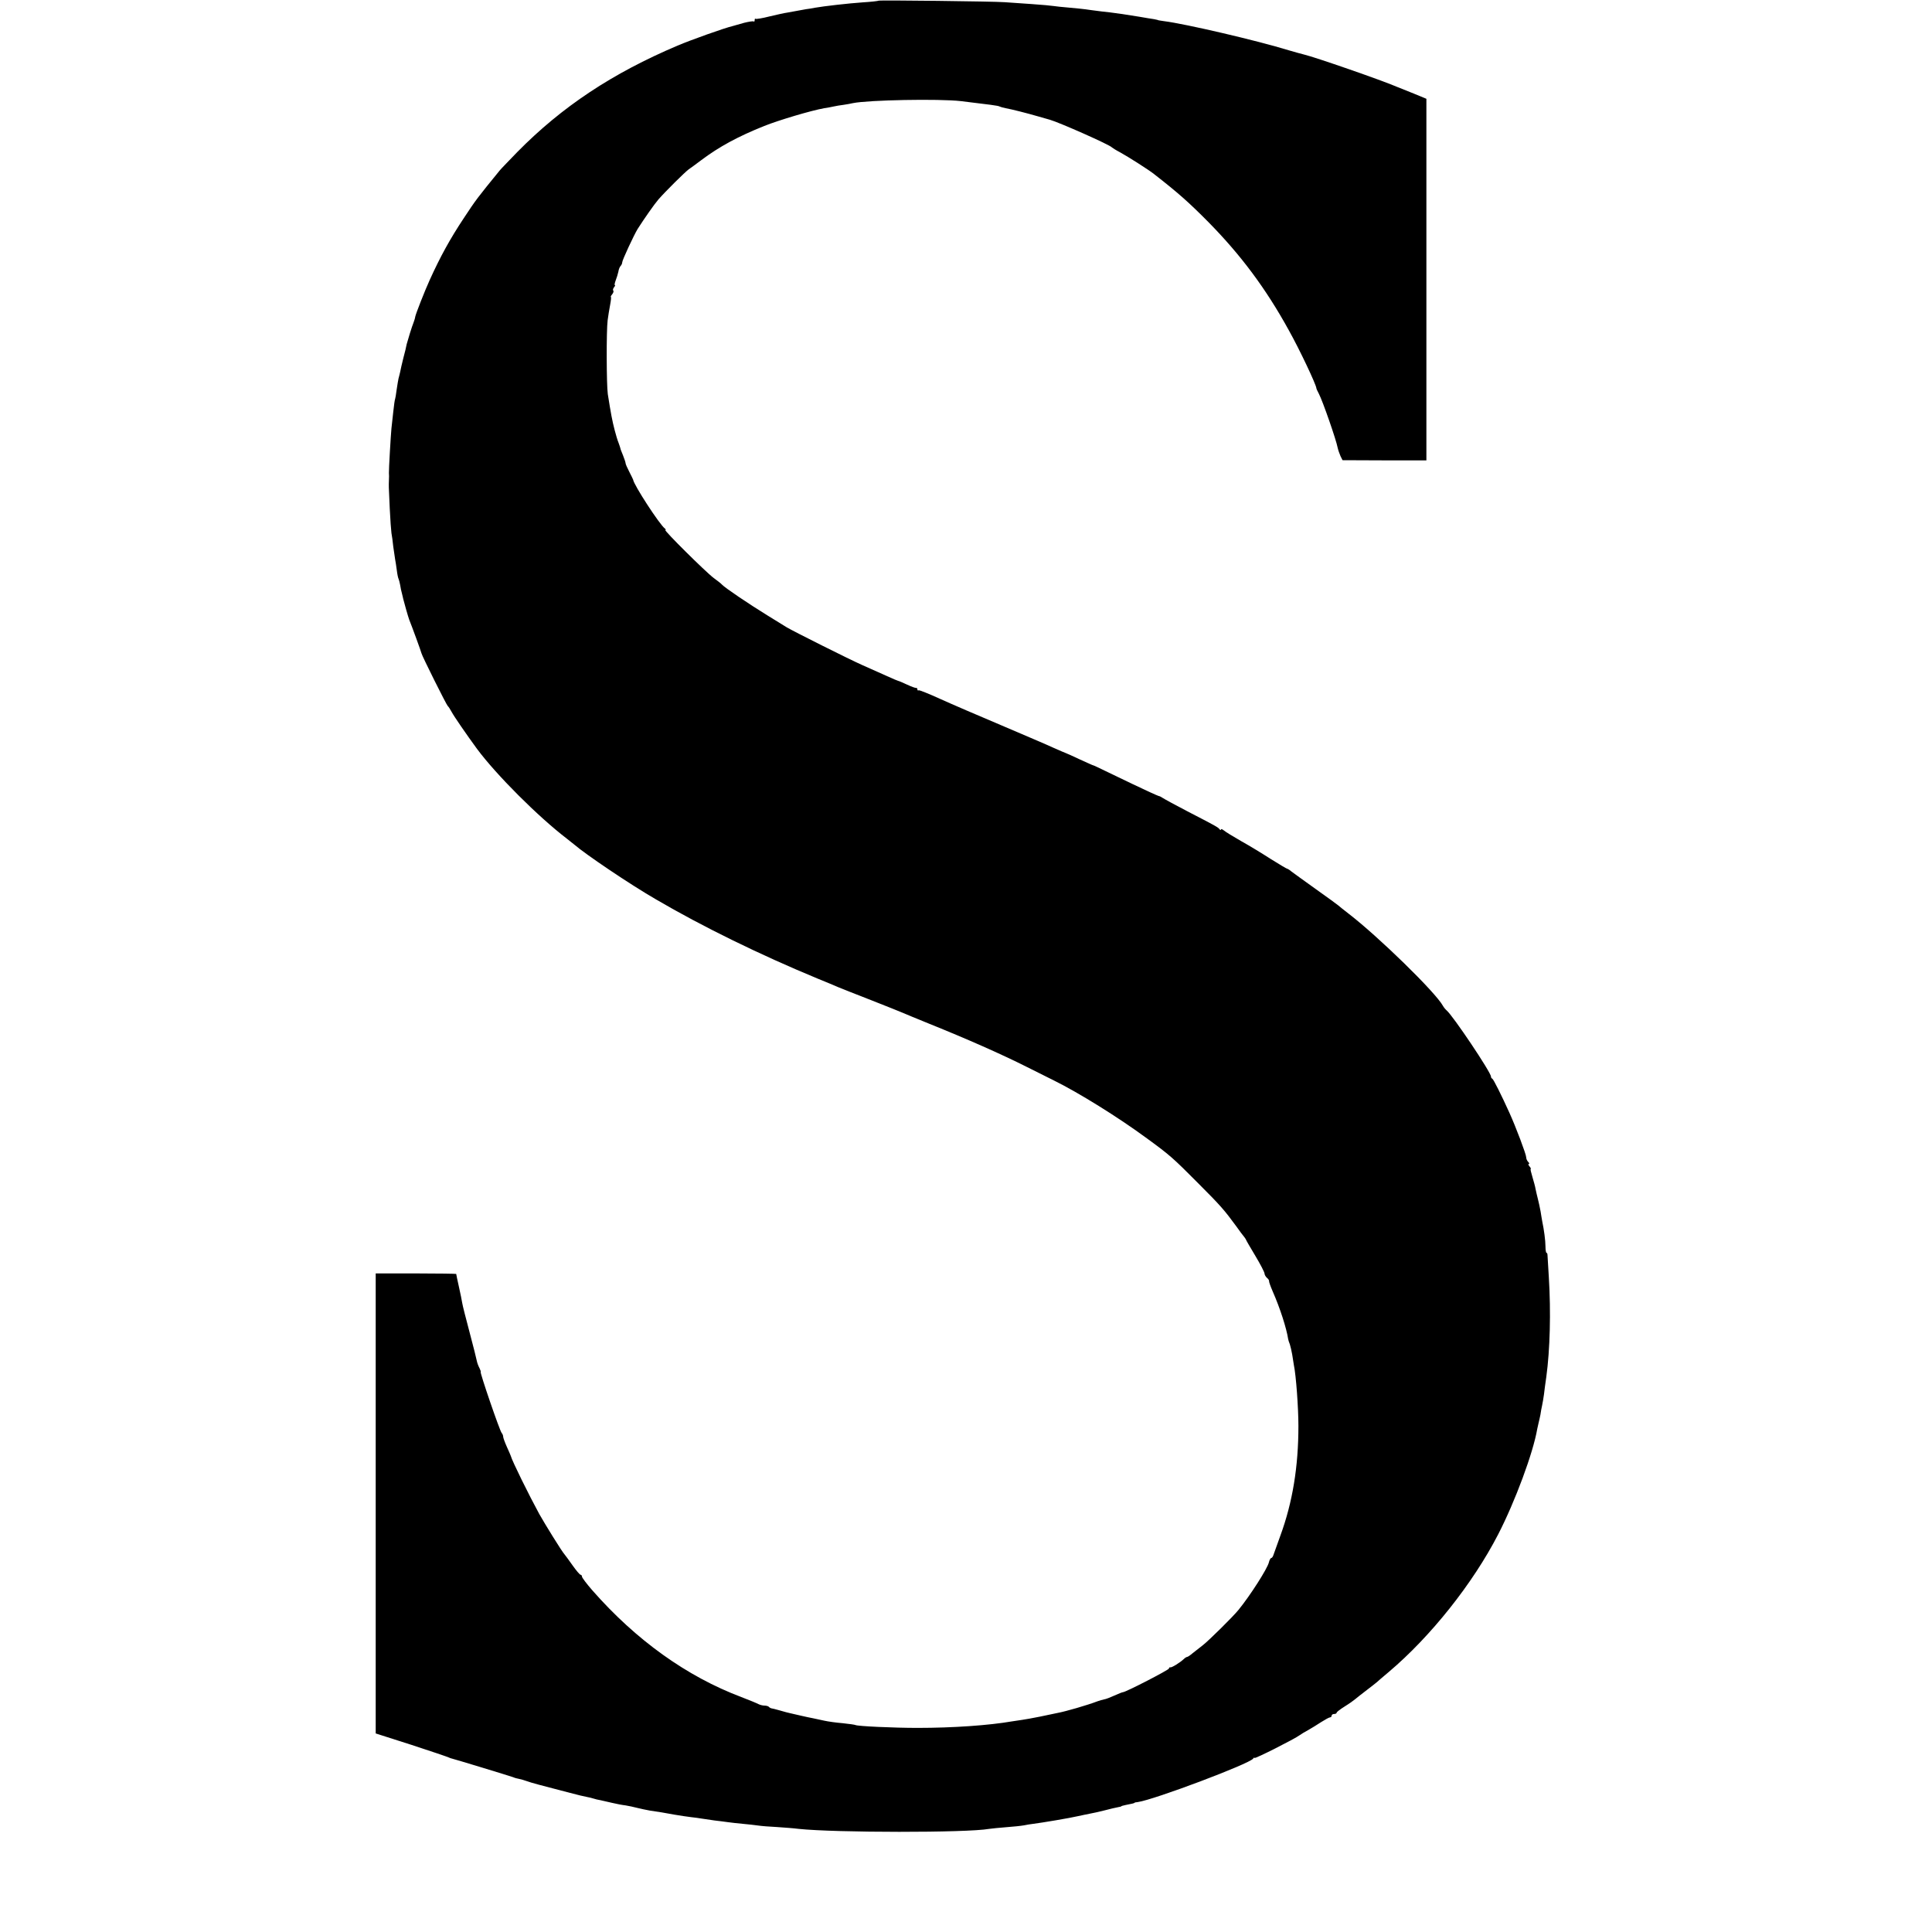
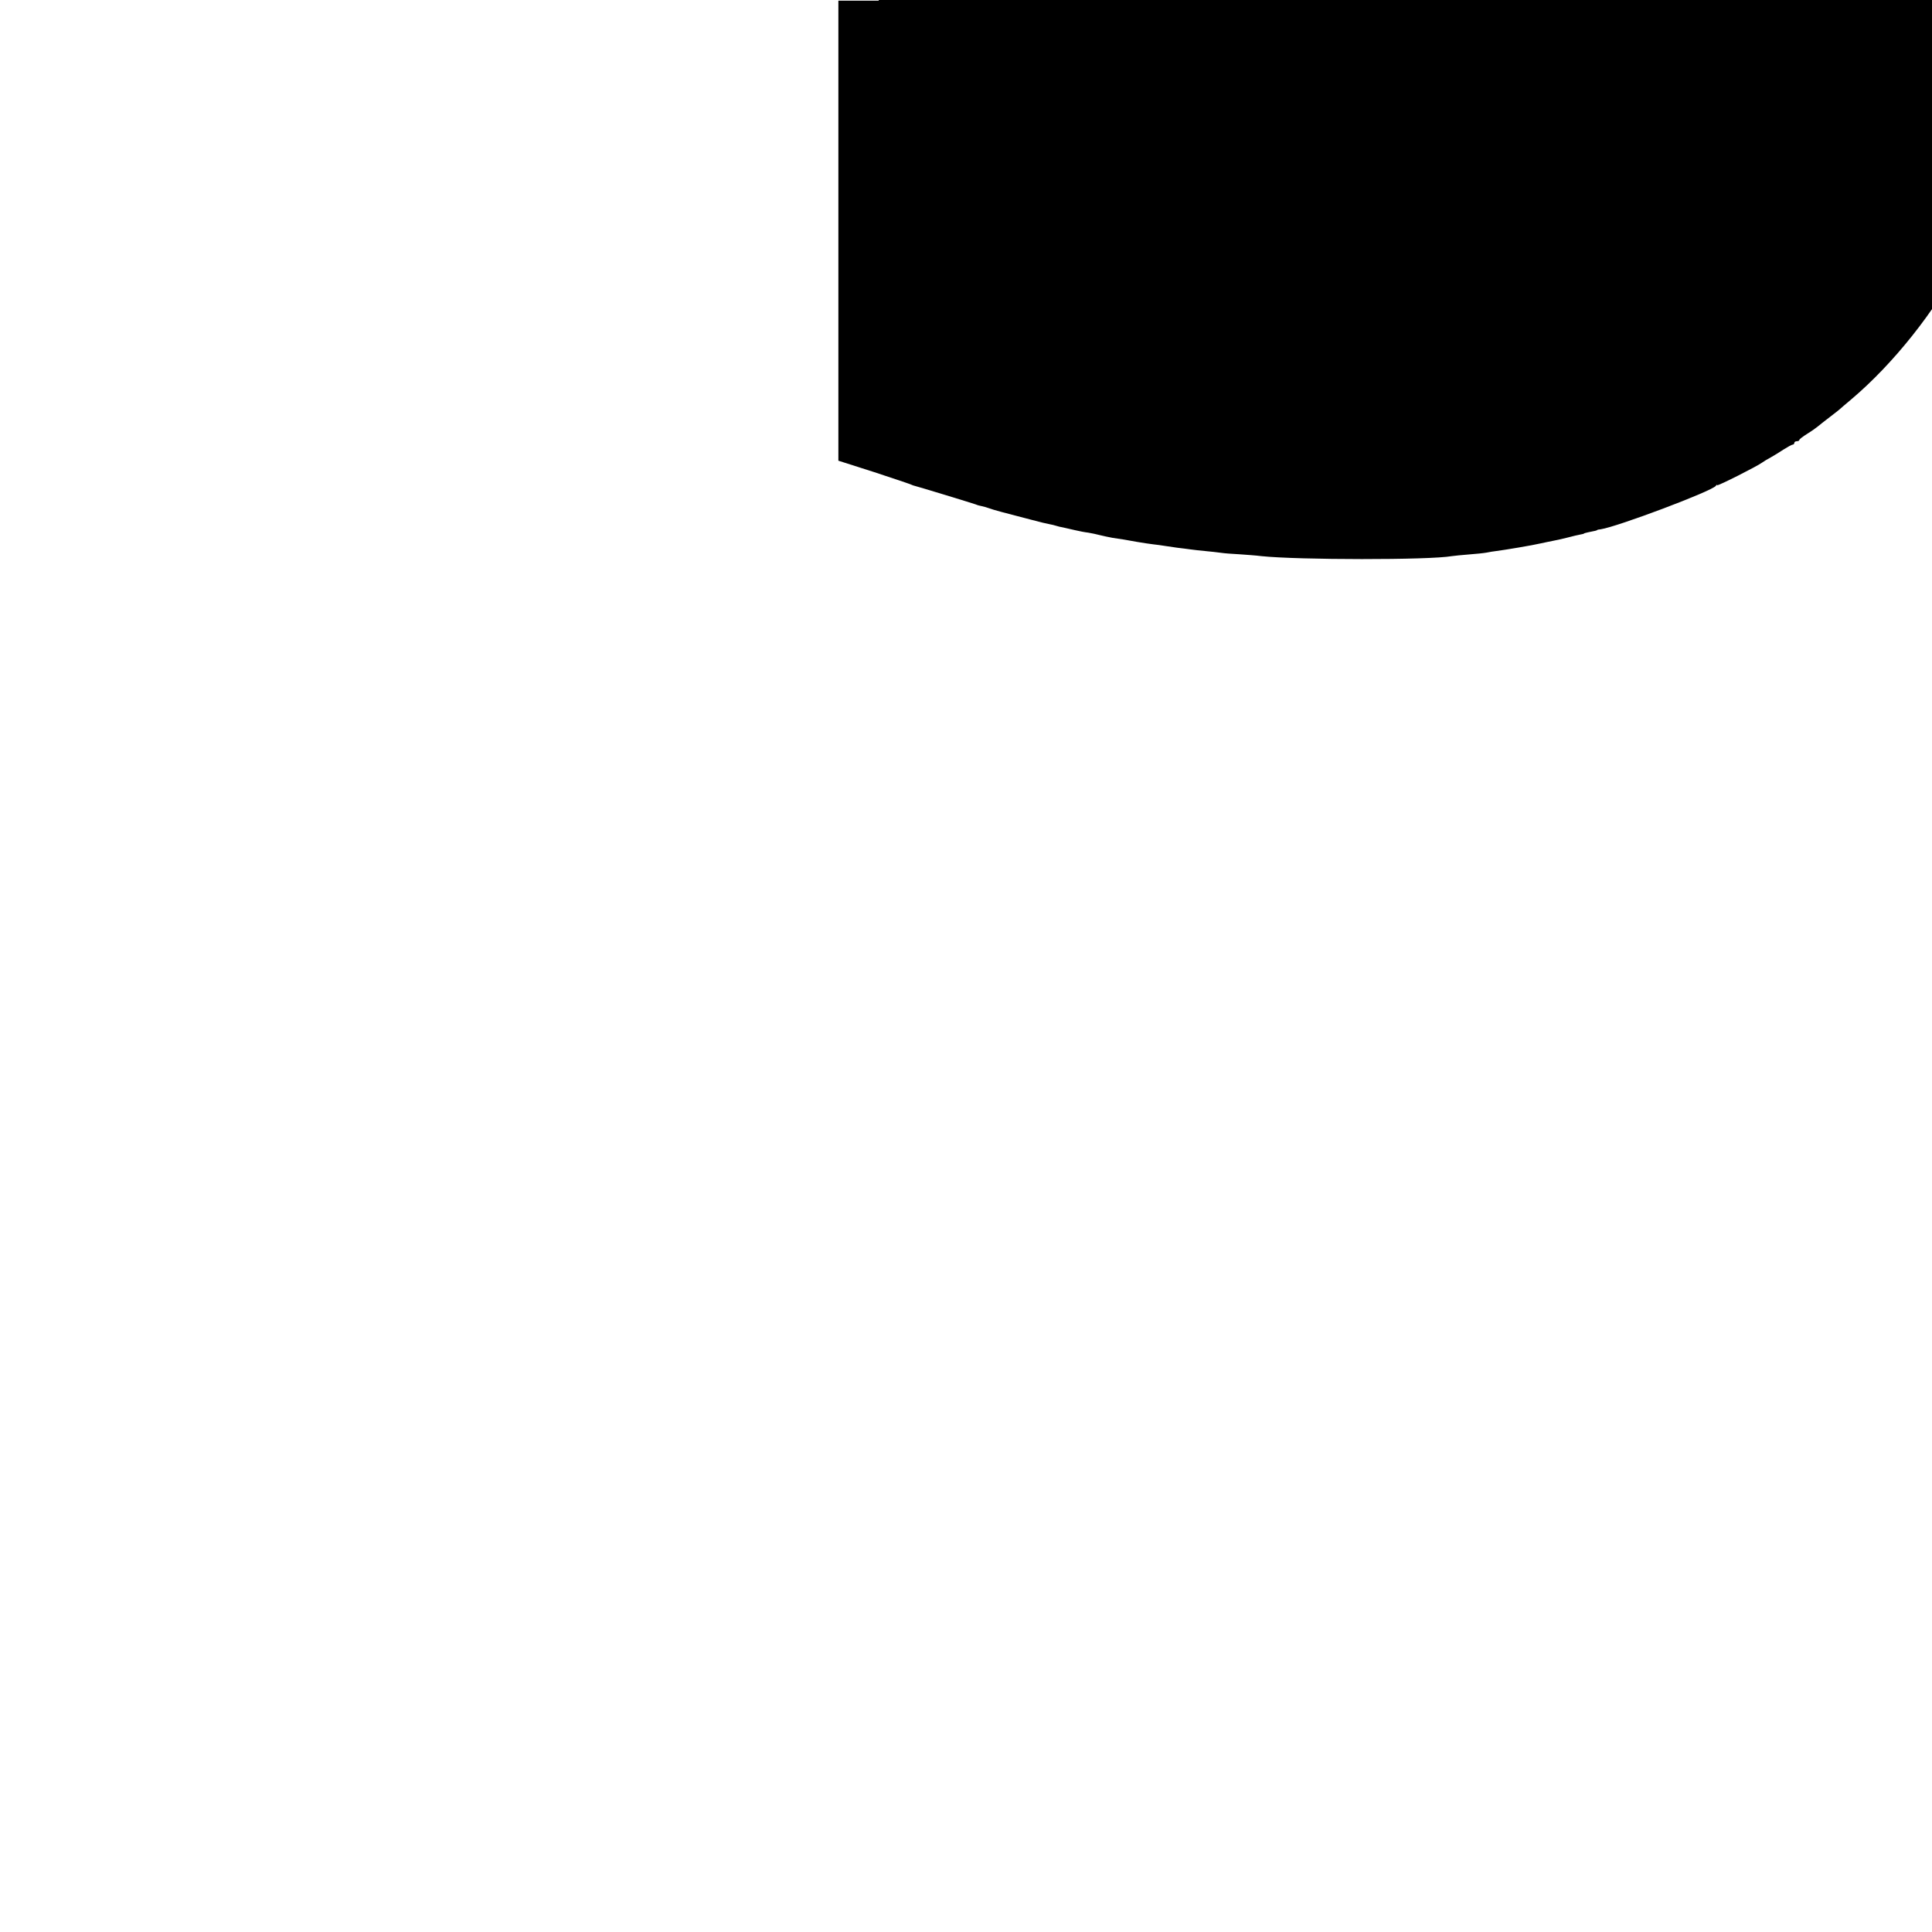
<svg xmlns="http://www.w3.org/2000/svg" version="1.0" width="1152pt" height="1152pt" viewBox="0 0 1152 1152" preserveAspectRatio="xMidYMid meet">
  <g transform="translate(0,1152) scale(0.1,-0.1)" fill="#000000" stroke="none">
-     <path d="M5239 11516 c-2 -2 -44 -7 -94 -10 -87 -6 -234 -23 -285 -32 -14 -3 -38 -7 -55 -9 -16 -3 -41 -7 -55 -10 -14 -3 -38 -7 -55 -10 -16 -2 -65 -13 -107 -23 -43 -11 -80 -17 -83 -14 -3 3 -5 -1 -5 -8 0 -7 -3 -11 -6 -8 -3 3 -29 -1 -57 -8 -29 -8 -59 -17 -67 -19 -51 -12 -250 -83 -330 -117 -389 -165 -689 -364 -955 -634 -49 -51 -97 -100 -105 -110 -133 -163 -143 -176 -214 -284 -83 -125 -141 -231 -204 -370 -30 -66 -82 -199 -86 -218 -1 -9 -6 -24 -9 -32 -11 -27 -36 -109 -42 -132 -2 -13 -11 -50 -20 -83 -8 -33 -17 -70 -19 -83 -3 -12 -7 -30 -10 -40 -2 -9 -7 -39 -11 -66 -3 -27 -8 -52 -9 -55 -2 -3 -7 -37 -11 -76 -4 -38 -9 -83 -11 -100 -4 -41 -16 -247 -15 -265 1 -8 1 -28 0 -45 -1 -35 -2 -21 5 -168 3 -65 8 -130 10 -145 3 -15 8 -52 11 -82 4 -30 9 -64 11 -75 2 -11 7 -40 10 -65 3 -25 8 -48 11 -53 2 -4 6 -20 9 -35 2 -15 7 -38 11 -52 3 -14 7 -27 7 -30 6 -25 30 -109 36 -125 17 -42 71 -190 73 -200 3 -16 150 -310 157 -315 4 -3 14 -18 23 -35 13 -25 88 -134 151 -220 115 -155 364 -404 535 -535 18 -14 38 -30 44 -35 68 -59 333 -238 487 -327 280 -164 622 -331 965 -473 50 -20 104 -43 120 -50 17 -7 107 -43 200 -79 94 -37 179 -71 190 -76 11 -5 81 -34 155 -64 226 -91 432 -182 585 -259 55 -27 127 -63 160 -80 146 -72 381 -218 547 -340 143 -104 161 -120 313 -273 134 -134 156 -160 225 -254 21 -30 44 -60 50 -67 5 -7 10 -14 10 -16 0 -2 25 -45 55 -95 30 -50 55 -98 55 -106 0 -7 7 -19 15 -26 8 -6 13 -15 12 -19 -1 -4 9 -32 22 -62 44 -100 82 -219 92 -284 1 -5 5 -20 10 -31 4 -12 10 -39 14 -61 3 -21 8 -50 10 -63 13 -61 27 -255 27 -363 0 -243 -35 -455 -107 -652 -20 -55 -39 -108 -42 -117 -3 -10 -9 -18 -13 -18 -4 0 -11 -12 -14 -26 -10 -39 -111 -197 -181 -283 -32 -40 -178 -184 -213 -211 -18 -14 -45 -35 -60 -47 -15 -13 -30 -23 -34 -23 -4 0 -13 -6 -20 -13 -21 -20 -72 -52 -80 -49 -5 1 -8 -2 -8 -7 0 -8 -258 -141 -274 -141 -4 0 -27 -9 -51 -20 -24 -11 -52 -22 -62 -23 -10 -2 -27 -7 -38 -11 -63 -24 -191 -61 -240 -70 -16 -3 -64 -13 -105 -22 -41 -8 -88 -17 -105 -19 -16 -2 -43 -6 -60 -9 -139 -24 -353 -39 -565 -39 -141 0 -357 10 -369 17 -3 2 -37 7 -76 11 -38 3 -88 10 -110 15 -22 5 -51 11 -65 14 -14 2 -47 10 -75 16 -27 6 -57 13 -65 15 -8 1 -35 9 -60 16 -25 7 -48 13 -52 13 -3 1 -10 4 -14 9 -4 4 -16 7 -26 7 -10 0 -26 4 -36 9 -9 5 -55 24 -102 42 -326 123 -628 340 -888 636 -34 39 -62 76 -62 82 0 6 -4 11 -8 11 -5 0 -26 25 -48 56 -21 30 -44 61 -49 67 -15 16 -117 181 -150 240 -61 112 -162 316 -170 347 -1 3 -11 27 -23 53 -12 27 -22 54 -22 61 0 7 -4 16 -9 22 -11 11 -132 364 -125 364 2 0 -1 10 -7 22 -7 13 -14 32 -16 43 -2 11 -21 88 -43 170 -22 83 -42 161 -44 175 -2 14 -11 58 -20 98 -9 40 -16 74 -16 76 0 1 -108 3 -240 3 l-240 0 0 -1371 0 -1372 213 -68 c116 -38 217 -72 222 -75 6 -3 15 -6 20 -7 11 -2 340 -102 365 -111 8 -4 24 -8 35 -10 11 -2 31 -8 45 -13 23 -9 95 -28 242 -66 32 -8 67 -17 78 -20 11 -2 29 -6 41 -9 11 -2 28 -6 37 -9 9 -3 28 -8 42 -10 14 -3 45 -10 70 -16 25 -6 61 -13 80 -15 19 -3 51 -10 70 -15 20 -5 53 -12 75 -16 61 -9 75 -11 145 -24 36 -6 81 -13 100 -15 19 -2 49 -6 66 -9 18 -3 52 -8 75 -11 24 -3 60 -7 79 -10 19 -3 60 -7 90 -10 30 -3 71 -7 90 -10 19 -3 69 -7 112 -9 42 -3 100 -7 130 -11 218 -23 1002 -24 1136 0 15 2 61 7 102 10 41 3 89 8 105 11 17 4 41 7 55 9 49 6 222 35 268 46 26 6 58 12 72 15 14 2 52 11 85 19 33 9 69 17 80 19 11 2 20 4 20 5 0 2 11 5 25 8 41 8 55 11 55 14 0 1 9 3 20 4 97 14 666 228 687 259 4 6 8 8 8 4 0 -8 241 114 270 136 8 6 31 20 50 30 19 11 54 32 78 48 24 15 47 28 53 28 5 0 9 5 9 10 0 6 7 10 15 10 8 0 15 3 15 8 0 4 21 20 48 37 26 16 54 36 62 43 8 7 40 32 70 55 30 23 57 44 60 47 3 3 34 30 70 60 250 211 502 528 653 821 101 196 209 487 233 629 3 14 7 32 9 40 2 8 7 29 10 45 2 17 7 41 10 55 3 14 8 43 11 65 2 22 9 69 14 105 22 161 28 386 15 595 -4 66 -8 126 -8 133 0 6 -3 12 -6 12 -3 0 -6 17 -6 38 0 35 -9 101 -19 148 -2 12 -7 39 -10 60 -4 22 -11 55 -16 74 -5 19 -11 46 -14 60 -2 14 -11 46 -19 73 -8 26 -13 47 -10 47 3 0 0 7 -7 15 -7 8 -9 15 -4 15 4 0 3 5 -4 12 -7 7 -12 19 -12 28 0 17 -61 179 -100 265 -48 106 -95 200 -102 203 -5 2 -8 8 -8 13 0 25 -227 363 -264 394 -7 6 -17 18 -22 27 -44 81 -388 416 -564 551 -30 23 -57 45 -60 48 -3 3 -63 47 -135 98 -71 51 -138 99 -148 107 -9 8 -20 14 -22 14 -3 0 -47 26 -98 58 -51 33 -130 81 -177 107 -47 27 -93 55 -102 63 -10 8 -18 11 -18 6 0 -5 -4 -4 -8 1 -8 12 -23 20 -197 110 -71 37 -135 72 -142 77 -7 5 -18 11 -25 12 -7 2 -76 33 -153 70 -223 107 -230 111 -235 112 -3 0 -40 17 -84 37 -43 20 -80 37 -82 37 -2 0 -33 14 -70 30 -36 17 -177 77 -313 135 -135 57 -300 128 -366 158 -66 30 -123 53 -127 51 -5 -3 -8 0 -8 5 0 6 -3 10 -7 9 -5 -1 -29 8 -55 20 -26 12 -49 22 -52 22 -2 0 -33 13 -68 29 -35 16 -101 45 -148 66 -77 34 -414 203 -450 225 -8 5 -60 37 -115 71 -109 67 -254 165 -270 183 -5 6 -28 24 -50 40 -47 35 -300 286 -288 286 4 0 3 4 -2 8 -31 22 -187 262 -190 292 -1 3 -11 24 -23 47 -12 23 -22 46 -22 51 0 5 -7 26 -15 46 -8 20 -16 39 -16 43 -1 5 -6 19 -11 33 -6 14 -16 48 -23 75 -15 58 -22 95 -41 215 -8 56 -9 378 -1 440 3 25 10 66 15 93 5 26 7 47 4 47 -2 0 1 7 8 15 7 9 10 18 7 22 -4 3 -2 12 4 20 6 7 9 13 5 13 -3 0 -1 12 5 28 6 15 13 38 16 52 2 14 8 29 14 35 5 5 9 15 9 21 0 13 70 163 92 199 39 61 99 147 124 176 42 48 156 161 180 179 12 8 46 33 75 55 108 81 219 141 376 204 88 35 279 92 358 106 17 2 41 7 55 10 14 3 41 8 60 10 19 3 44 7 55 10 92 19 515 27 645 12 174 -21 223 -27 230 -32 4 -2 20 -7 36 -10 38 -7 125 -29 194 -49 30 -9 62 -18 70 -20 56 -16 357 -149 370 -165 3 -3 25 -17 50 -30 44 -24 170 -104 200 -128 146 -114 207 -168 325 -287 194 -197 343 -397 479 -644 66 -118 164 -326 165 -347 0 -3 7 -18 15 -33 23 -44 103 -274 112 -322 3 -14 11 -36 17 -50 l12 -24 250 -1 250 0 0 1078 0 1078 -75 31 c-41 16 -84 34 -95 38 -94 41 -499 181 -560 195 -11 2 -51 14 -90 25 -188 58 -617 158 -745 174 -19 3 -35 5 -35 6 0 1 -11 3 -25 6 -14 2 -52 8 -85 14 -93 15 -126 20 -175 26 -25 2 -76 9 -115 14 -38 6 -99 12 -135 15 -36 3 -75 7 -86 9 -12 2 -73 8 -135 12 -63 4 -134 9 -159 11 -63 5 -746 13 -751 9z" />
+     <path d="M5239 11516 l-240 0 0 -1371 0 -1372 213 -68 c116 -38 217 -72 222 -75 6 -3 15 -6 20 -7 11 -2 340 -102 365 -111 8 -4 24 -8 35 -10 11 -2 31 -8 45 -13 23 -9 95 -28 242 -66 32 -8 67 -17 78 -20 11 -2 29 -6 41 -9 11 -2 28 -6 37 -9 9 -3 28 -8 42 -10 14 -3 45 -10 70 -16 25 -6 61 -13 80 -15 19 -3 51 -10 70 -15 20 -5 53 -12 75 -16 61 -9 75 -11 145 -24 36 -6 81 -13 100 -15 19 -2 49 -6 66 -9 18 -3 52 -8 75 -11 24 -3 60 -7 79 -10 19 -3 60 -7 90 -10 30 -3 71 -7 90 -10 19 -3 69 -7 112 -9 42 -3 100 -7 130 -11 218 -23 1002 -24 1136 0 15 2 61 7 102 10 41 3 89 8 105 11 17 4 41 7 55 9 49 6 222 35 268 46 26 6 58 12 72 15 14 2 52 11 85 19 33 9 69 17 80 19 11 2 20 4 20 5 0 2 11 5 25 8 41 8 55 11 55 14 0 1 9 3 20 4 97 14 666 228 687 259 4 6 8 8 8 4 0 -8 241 114 270 136 8 6 31 20 50 30 19 11 54 32 78 48 24 15 47 28 53 28 5 0 9 5 9 10 0 6 7 10 15 10 8 0 15 3 15 8 0 4 21 20 48 37 26 16 54 36 62 43 8 7 40 32 70 55 30 23 57 44 60 47 3 3 34 30 70 60 250 211 502 528 653 821 101 196 209 487 233 629 3 14 7 32 9 40 2 8 7 29 10 45 2 17 7 41 10 55 3 14 8 43 11 65 2 22 9 69 14 105 22 161 28 386 15 595 -4 66 -8 126 -8 133 0 6 -3 12 -6 12 -3 0 -6 17 -6 38 0 35 -9 101 -19 148 -2 12 -7 39 -10 60 -4 22 -11 55 -16 74 -5 19 -11 46 -14 60 -2 14 -11 46 -19 73 -8 26 -13 47 -10 47 3 0 0 7 -7 15 -7 8 -9 15 -4 15 4 0 3 5 -4 12 -7 7 -12 19 -12 28 0 17 -61 179 -100 265 -48 106 -95 200 -102 203 -5 2 -8 8 -8 13 0 25 -227 363 -264 394 -7 6 -17 18 -22 27 -44 81 -388 416 -564 551 -30 23 -57 45 -60 48 -3 3 -63 47 -135 98 -71 51 -138 99 -148 107 -9 8 -20 14 -22 14 -3 0 -47 26 -98 58 -51 33 -130 81 -177 107 -47 27 -93 55 -102 63 -10 8 -18 11 -18 6 0 -5 -4 -4 -8 1 -8 12 -23 20 -197 110 -71 37 -135 72 -142 77 -7 5 -18 11 -25 12 -7 2 -76 33 -153 70 -223 107 -230 111 -235 112 -3 0 -40 17 -84 37 -43 20 -80 37 -82 37 -2 0 -33 14 -70 30 -36 17 -177 77 -313 135 -135 57 -300 128 -366 158 -66 30 -123 53 -127 51 -5 -3 -8 0 -8 5 0 6 -3 10 -7 9 -5 -1 -29 8 -55 20 -26 12 -49 22 -52 22 -2 0 -33 13 -68 29 -35 16 -101 45 -148 66 -77 34 -414 203 -450 225 -8 5 -60 37 -115 71 -109 67 -254 165 -270 183 -5 6 -28 24 -50 40 -47 35 -300 286 -288 286 4 0 3 4 -2 8 -31 22 -187 262 -190 292 -1 3 -11 24 -23 47 -12 23 -22 46 -22 51 0 5 -7 26 -15 46 -8 20 -16 39 -16 43 -1 5 -6 19 -11 33 -6 14 -16 48 -23 75 -15 58 -22 95 -41 215 -8 56 -9 378 -1 440 3 25 10 66 15 93 5 26 7 47 4 47 -2 0 1 7 8 15 7 9 10 18 7 22 -4 3 -2 12 4 20 6 7 9 13 5 13 -3 0 -1 12 5 28 6 15 13 38 16 52 2 14 8 29 14 35 5 5 9 15 9 21 0 13 70 163 92 199 39 61 99 147 124 176 42 48 156 161 180 179 12 8 46 33 75 55 108 81 219 141 376 204 88 35 279 92 358 106 17 2 41 7 55 10 14 3 41 8 60 10 19 3 44 7 55 10 92 19 515 27 645 12 174 -21 223 -27 230 -32 4 -2 20 -7 36 -10 38 -7 125 -29 194 -49 30 -9 62 -18 70 -20 56 -16 357 -149 370 -165 3 -3 25 -17 50 -30 44 -24 170 -104 200 -128 146 -114 207 -168 325 -287 194 -197 343 -397 479 -644 66 -118 164 -326 165 -347 0 -3 7 -18 15 -33 23 -44 103 -274 112 -322 3 -14 11 -36 17 -50 l12 -24 250 -1 250 0 0 1078 0 1078 -75 31 c-41 16 -84 34 -95 38 -94 41 -499 181 -560 195 -11 2 -51 14 -90 25 -188 58 -617 158 -745 174 -19 3 -35 5 -35 6 0 1 -11 3 -25 6 -14 2 -52 8 -85 14 -93 15 -126 20 -175 26 -25 2 -76 9 -115 14 -38 6 -99 12 -135 15 -36 3 -75 7 -86 9 -12 2 -73 8 -135 12 -63 4 -134 9 -159 11 -63 5 -746 13 -751 9z" />
  </g>
</svg>